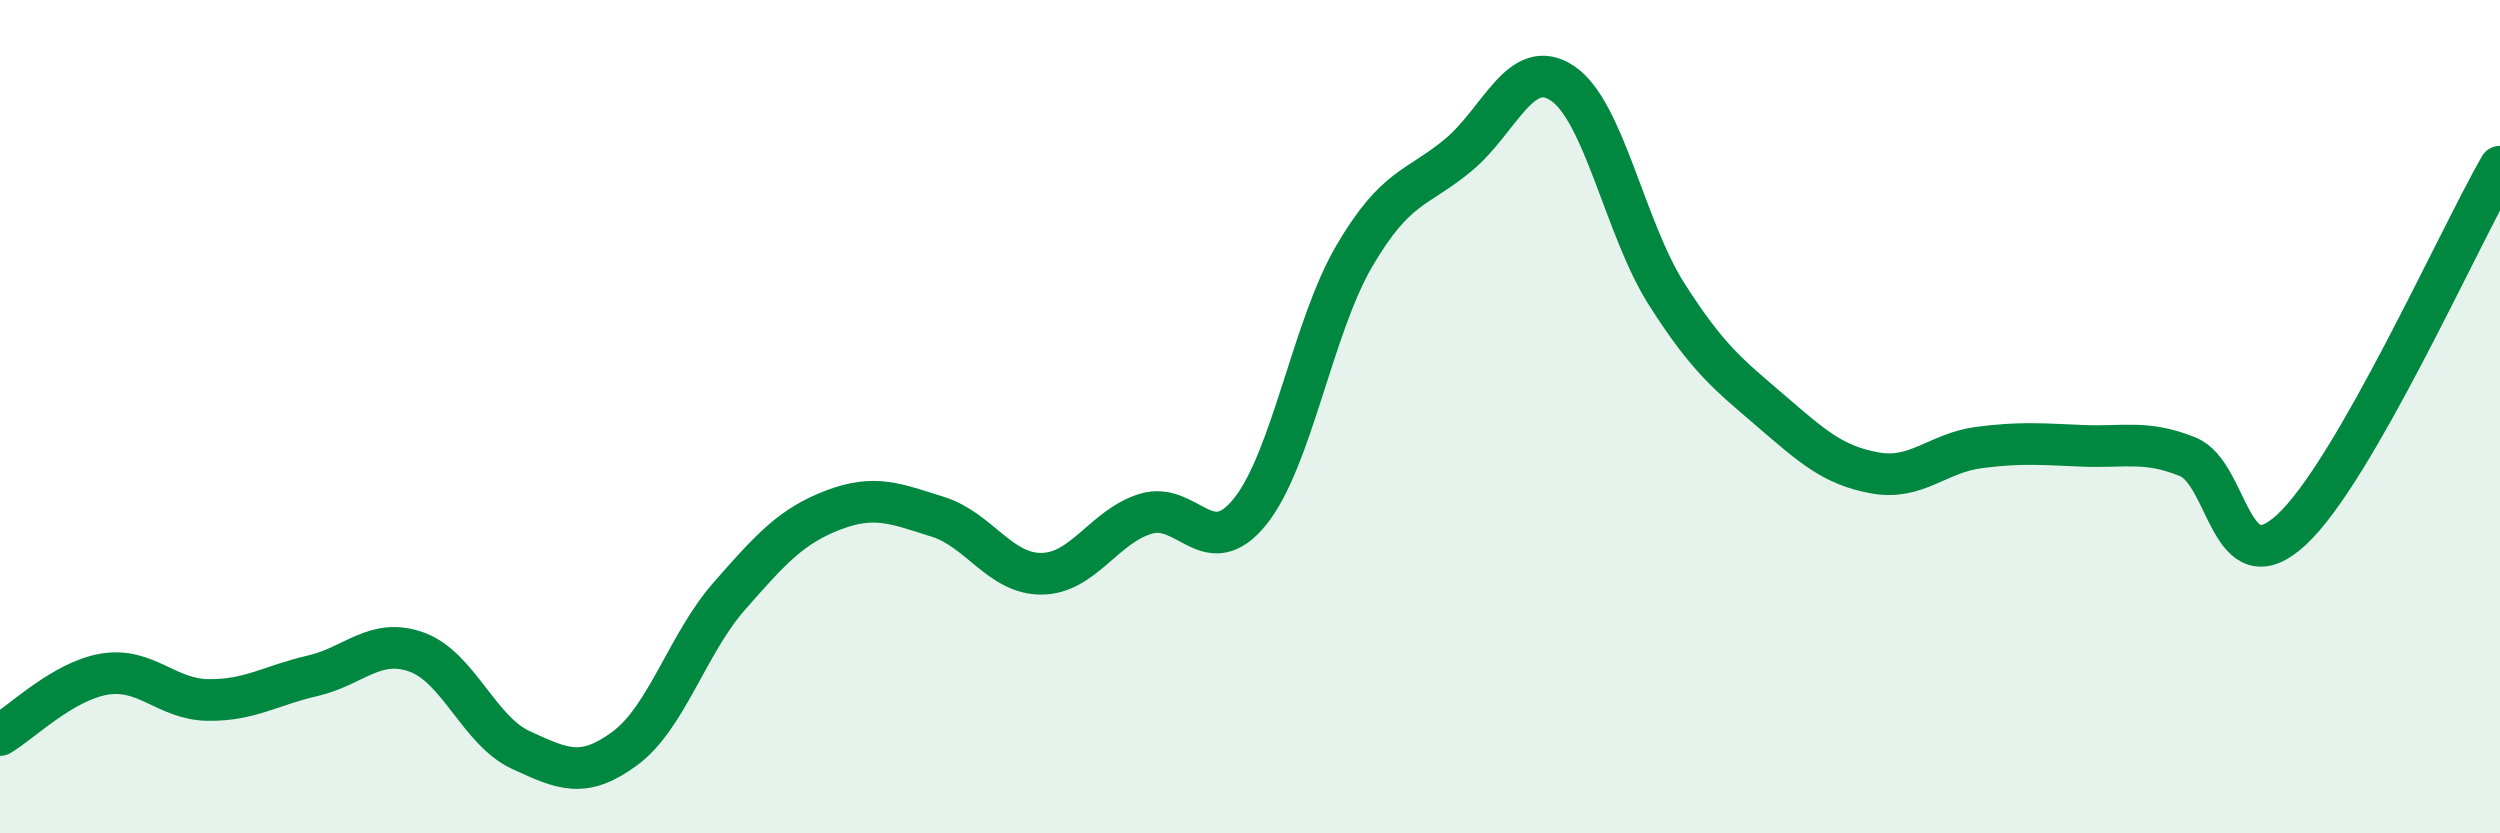
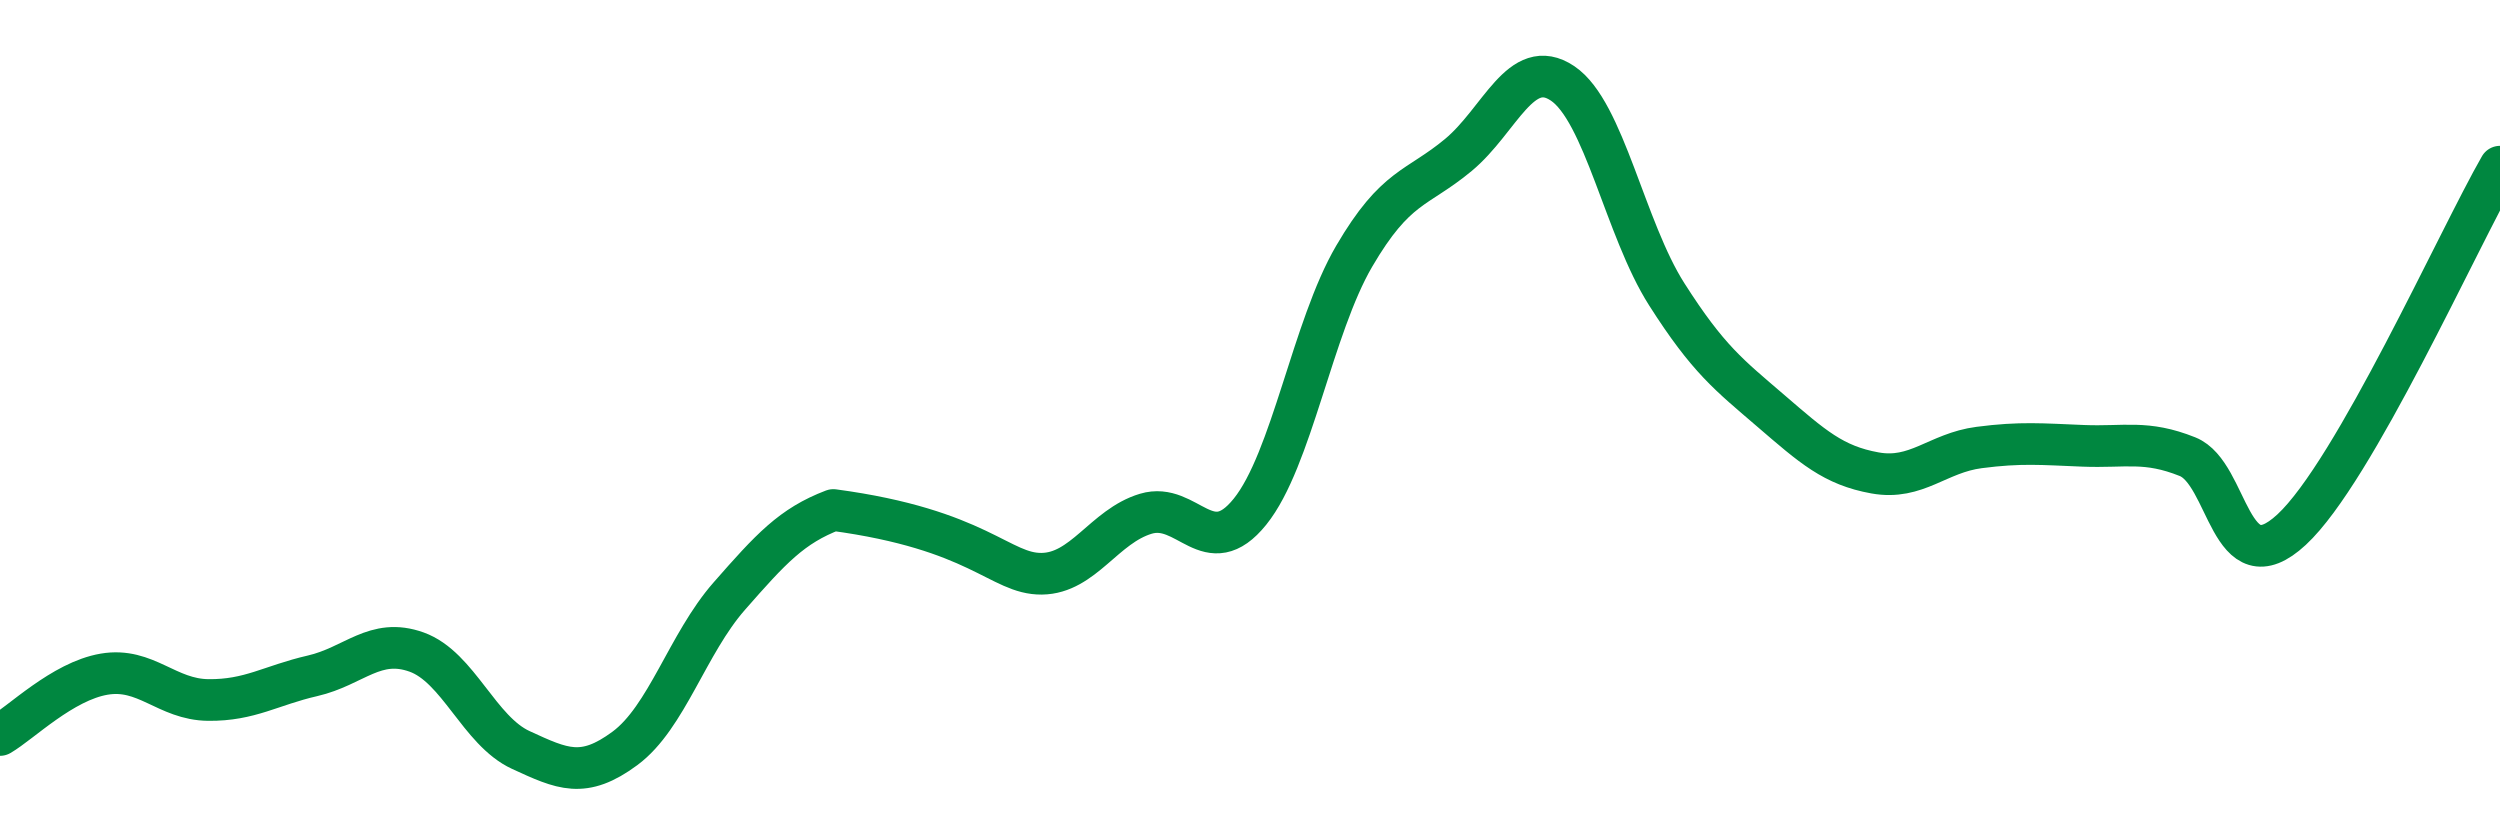
<svg xmlns="http://www.w3.org/2000/svg" width="60" height="20" viewBox="0 0 60 20">
-   <path d="M 0,17.64 C 0.5,17.35 1.5,16.35 2.5,16.18 C 3.5,16.01 4,16.79 5,16.8 C 6,16.81 6.5,16.45 7.5,16.22 C 8.5,15.99 9,15.29 10,15.65 C 11,16.01 11.5,17.54 12.5,18 C 13.5,18.46 14,18.7 15,17.96 C 16,17.22 16.5,15.45 17.5,14.31 C 18.5,13.17 19,12.62 20,12.24 C 21,11.86 21.5,12.09 22.5,12.4 C 23.5,12.71 24,13.78 25,13.77 C 26,13.76 26.5,12.63 27.5,12.33 C 28.5,12.03 29,13.52 30,12.28 C 31,11.04 31.5,7.86 32.5,6.15 C 33.5,4.44 34,4.55 35,3.72 C 36,2.89 36.5,1.33 37.5,2 C 38.5,2.67 39,5.49 40,7.06 C 41,8.63 41.5,9 42.5,9.86 C 43.5,10.72 44,11.17 45,11.35 C 46,11.53 46.5,10.87 47.5,10.74 C 48.5,10.61 49,10.66 50,10.7 C 51,10.74 51.5,10.56 52.5,10.96 C 53.5,11.36 53.5,14.1 55,12.71 C 56.5,11.32 59,5.74 60,4L60 20L0 20Z" fill="#008740" opacity="0.1" stroke-linecap="round" stroke-linejoin="round" />
-   <path d="M 0,17.64 C 0.5,17.35 1.5,16.35 2.5,16.18 C 3.5,16.01 4,16.79 5,16.8 C 6,16.81 6.5,16.45 7.5,16.22 C 8.5,15.99 9,15.29 10,15.65 C 11,16.01 11.5,17.54 12.5,18 C 13.5,18.46 14,18.7 15,17.96 C 16,17.22 16.5,15.45 17.5,14.31 C 18.5,13.17 19,12.62 20,12.24 C 21,11.86 21.5,12.09 22.5,12.4 C 23.5,12.71 24,13.78 25,13.77 C 26,13.76 26.5,12.63 27.5,12.33 C 28.5,12.03 29,13.52 30,12.28 C 31,11.04 31.5,7.86 32.5,6.15 C 33.5,4.44 34,4.55 35,3.72 C 36,2.89 36.5,1.33 37.5,2 C 38.5,2.67 39,5.49 40,7.06 C 41,8.63 41.5,9 42.5,9.86 C 43.5,10.72 44,11.17 45,11.35 C 46,11.53 46.5,10.87 47.5,10.74 C 48.5,10.61 49,10.66 50,10.7 C 51,10.74 51.5,10.56 52.5,10.96 C 53.5,11.36 53.5,14.1 55,12.71 C 56.5,11.32 59,5.74 60,4" stroke="#008740" stroke-width="1" fill="none" stroke-linecap="round" stroke-linejoin="round" />
+   <path d="M 0,17.64 C 0.5,17.35 1.5,16.35 2.5,16.18 C 3.5,16.01 4,16.79 5,16.8 C 6,16.81 6.5,16.45 7.5,16.22 C 8.5,15.99 9,15.29 10,15.65 C 11,16.01 11.5,17.54 12.5,18 C 13.5,18.46 14,18.7 15,17.96 C 16,17.22 16.5,15.45 17.5,14.31 C 18.5,13.17 19,12.62 20,12.24 C 23.5,12.71 24,13.78 25,13.77 C 26,13.76 26.5,12.63 27.5,12.33 C 28.5,12.03 29,13.52 30,12.28 C 31,11.04 31.5,7.86 32.5,6.15 C 33.5,4.44 34,4.55 35,3.72 C 36,2.89 36.5,1.33 37.5,2 C 38.5,2.67 39,5.49 40,7.06 C 41,8.63 41.5,9 42.5,9.86 C 43.5,10.72 44,11.17 45,11.35 C 46,11.53 46.5,10.87 47.5,10.74 C 48.5,10.61 49,10.66 50,10.7 C 51,10.74 51.5,10.56 52.5,10.96 C 53.5,11.36 53.5,14.1 55,12.71 C 56.5,11.32 59,5.74 60,4" stroke="#008740" stroke-width="1" fill="none" stroke-linecap="round" stroke-linejoin="round" />
</svg>